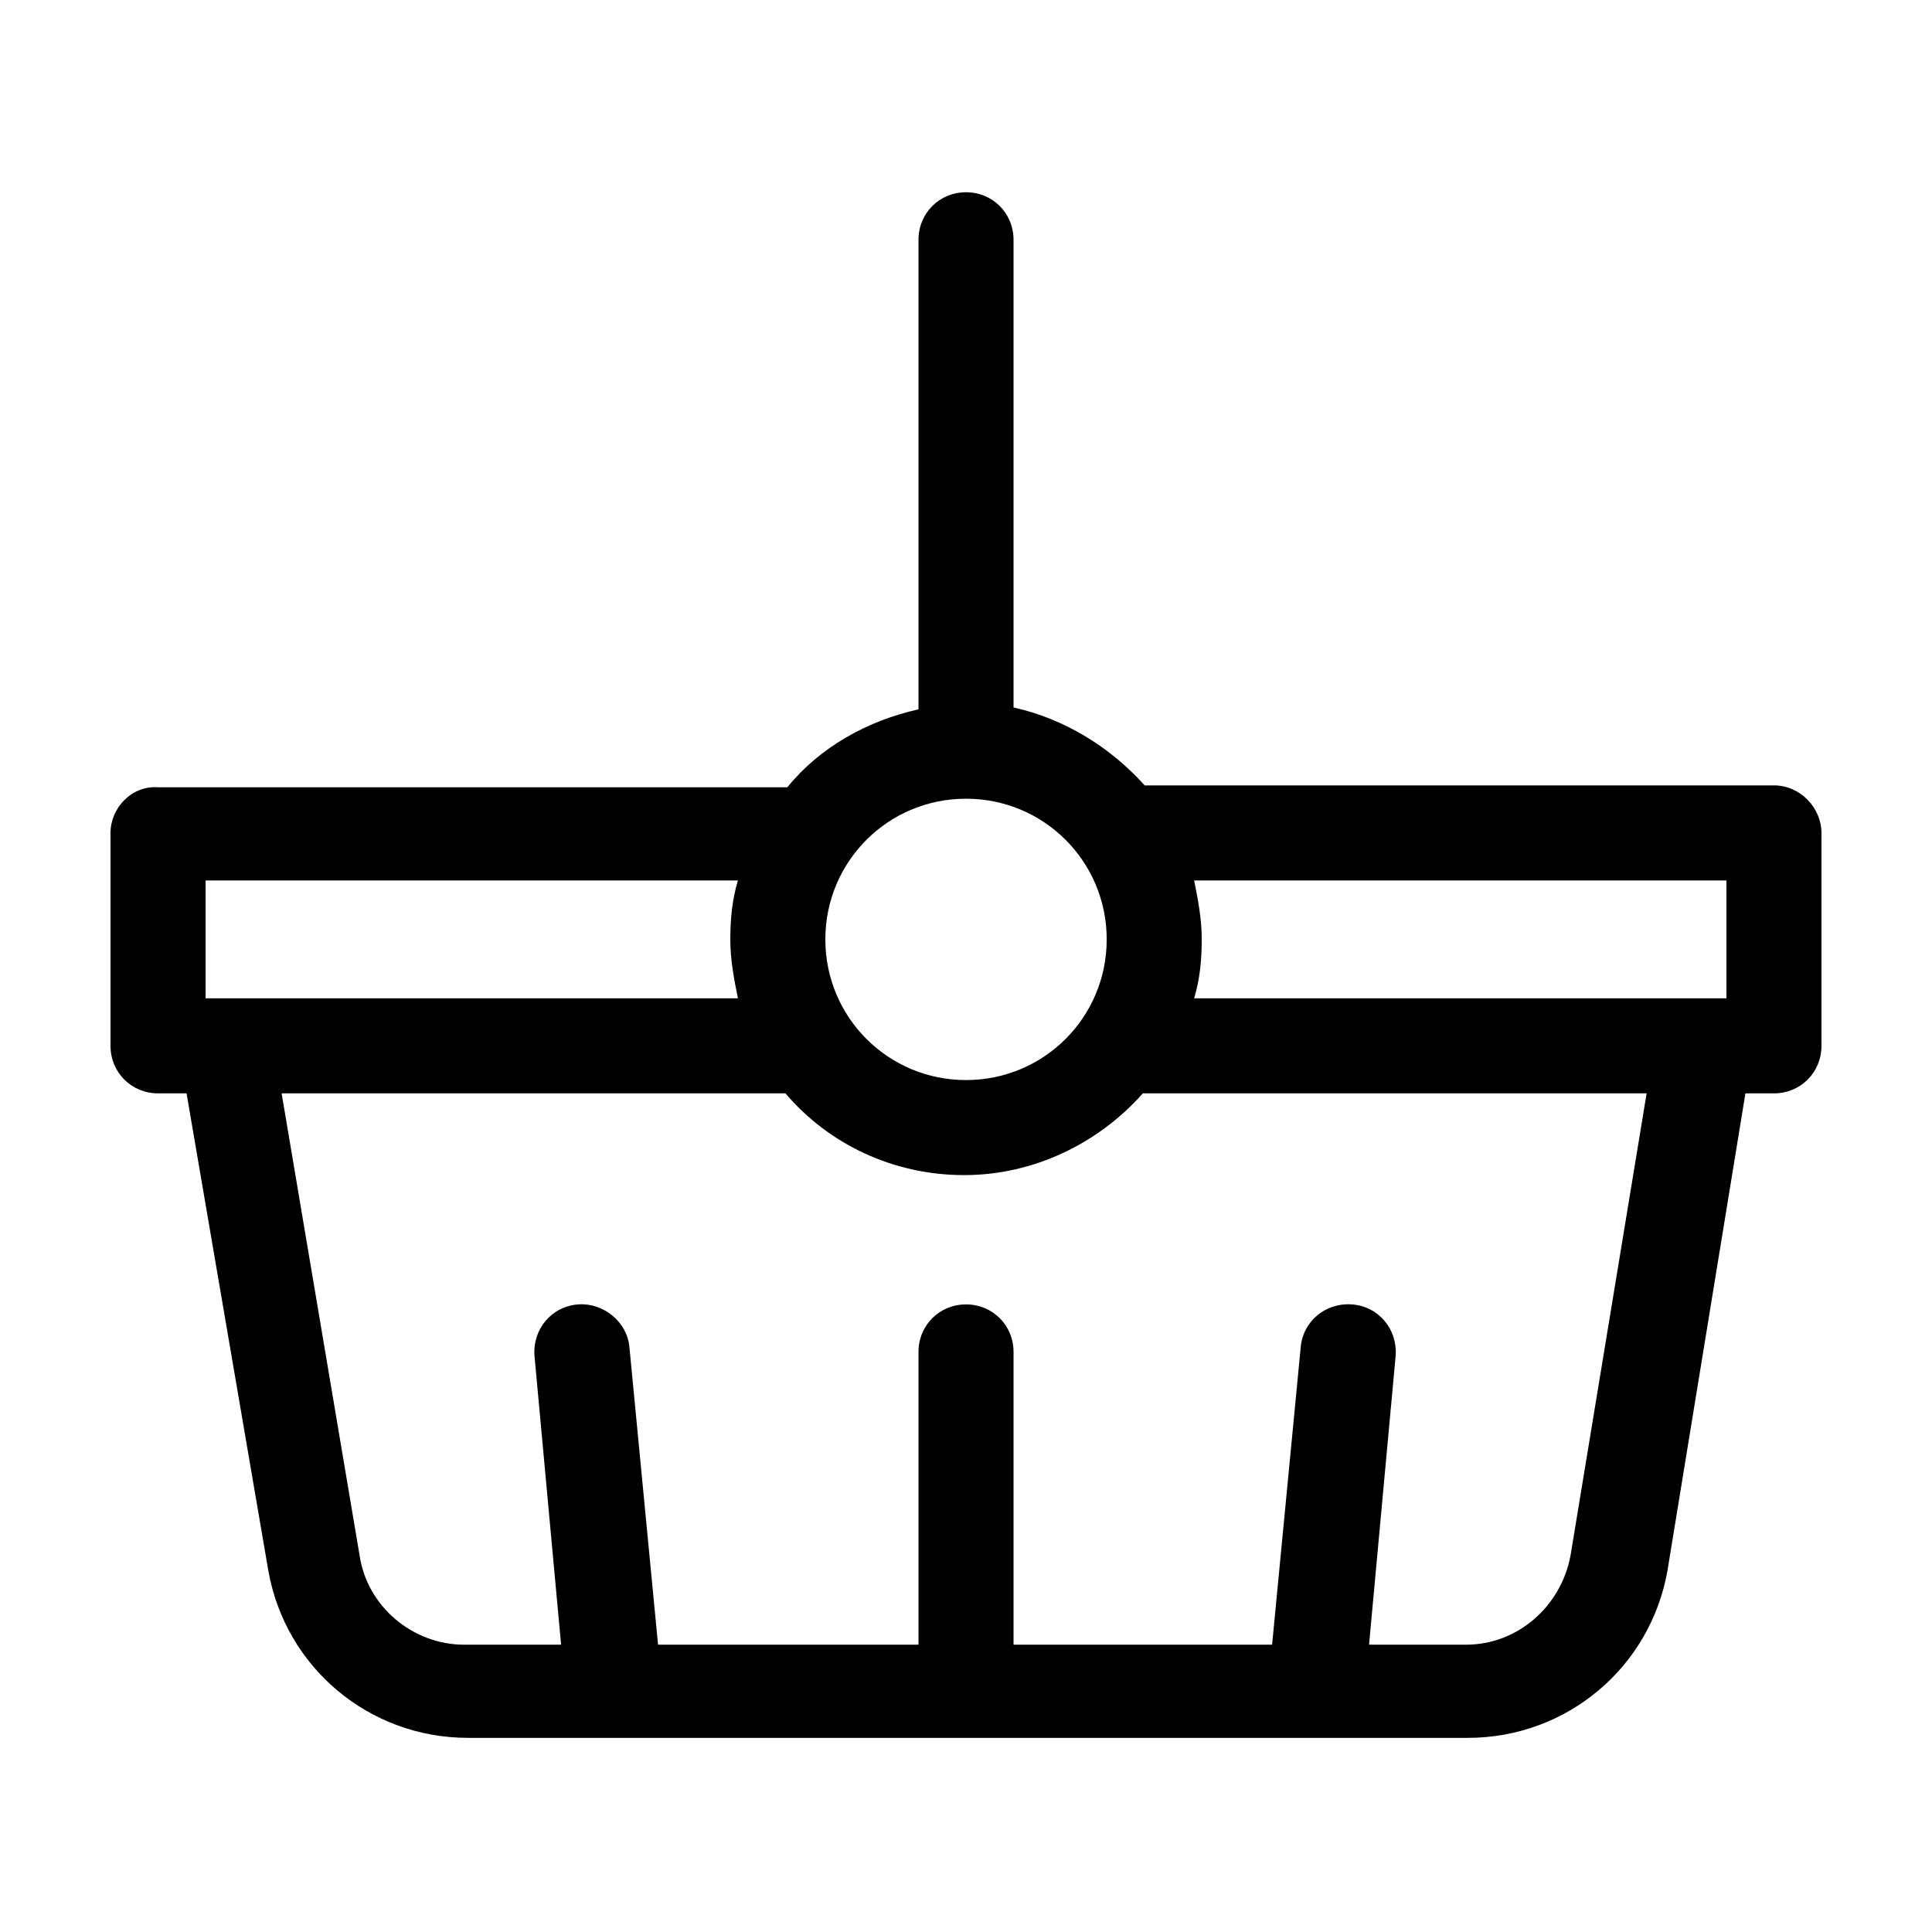
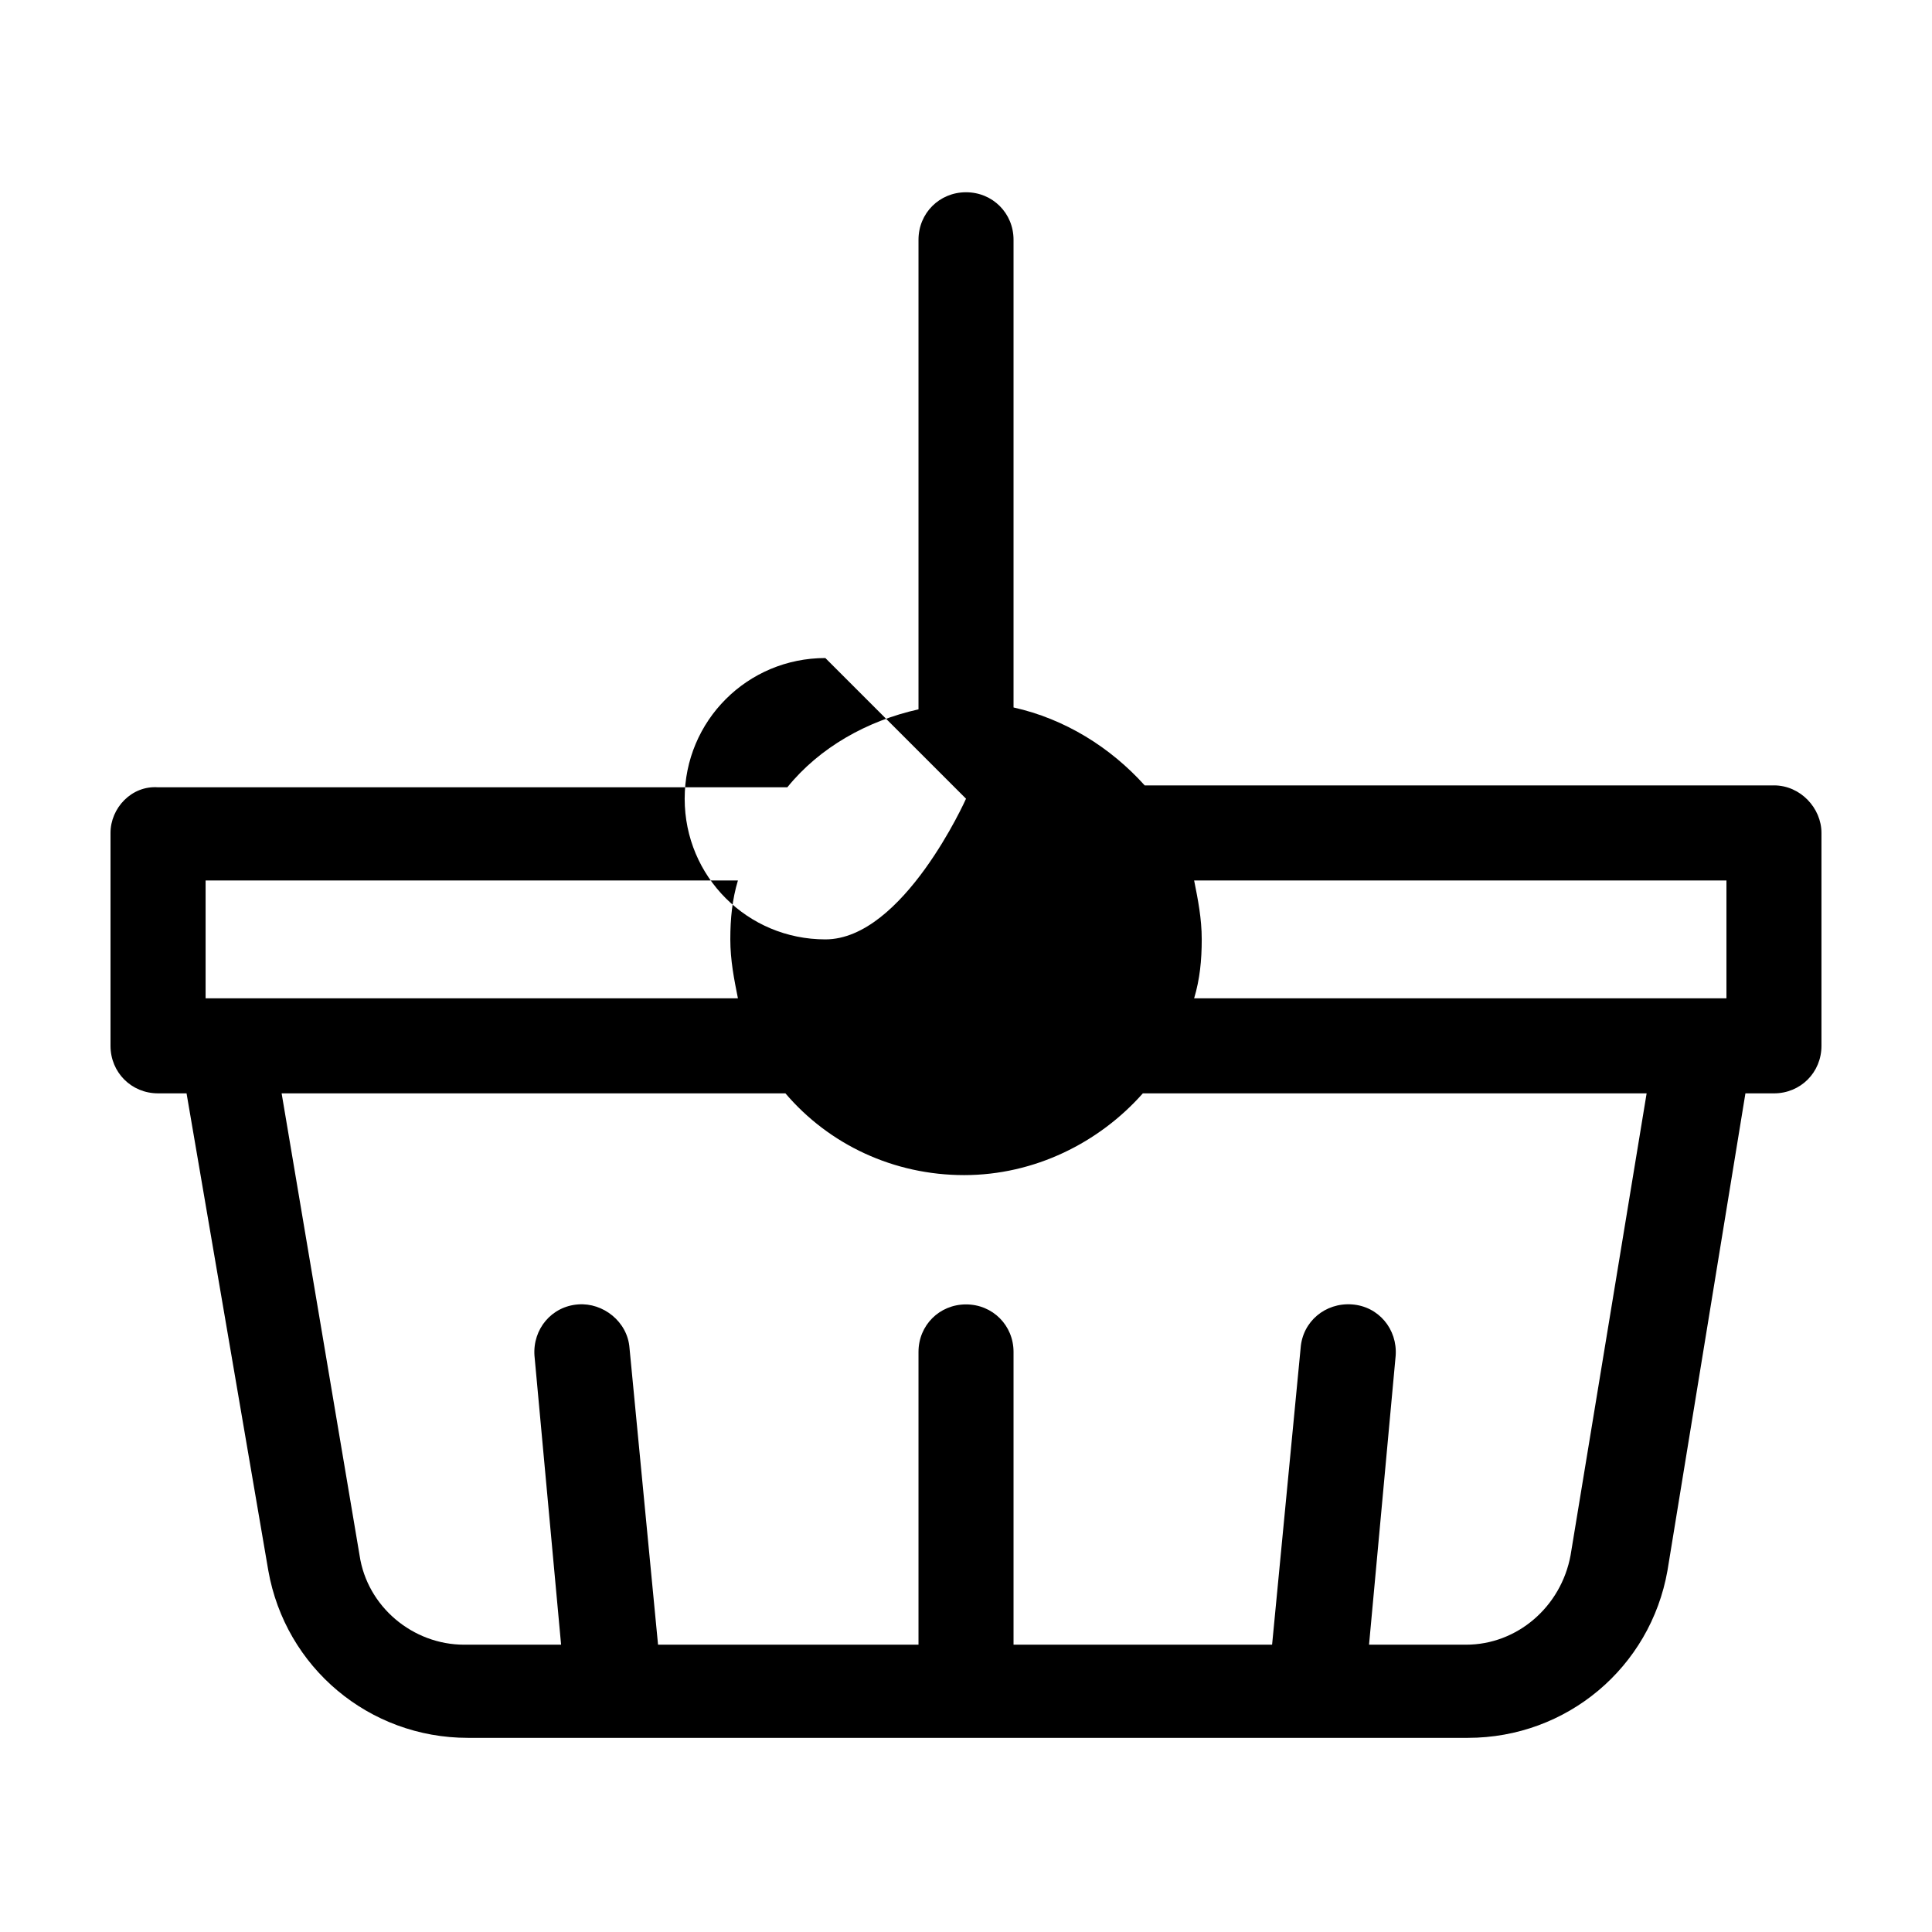
<svg xmlns="http://www.w3.org/2000/svg" fill="#000000" width="800px" height="800px" version="1.1" viewBox="144 144 512 512">
-   <path d="m614.12 352.14h-166.76c-9.07-10.078-21.16-17.633-34.762-20.656v-123.94c0-7.055-5.543-12.594-12.594-12.594-7.055 0-12.594 5.543-12.594 12.594v124.44c-13.602 3.023-26.199 10.078-34.762 20.656h-166.77c-7.055-0.504-12.594 5.543-12.594 12.09v56.426c0 7.055 5.543 12.594 12.594 12.594l7.559 0.004 21.664 126.46c4.535 25.695 26.703 44.336 52.898 44.336h265c26.199 0 48.367-18.641 52.898-44.336l20.656-126.46h7.559c7.055 0 12.594-5.543 12.594-12.594v-56.43c0-6.547-5.539-12.594-12.594-12.594zm-12.594 25.191v31.234h-141.07c1.512-5.039 2.016-10.078 2.016-15.617 0-5.543-1.008-10.578-2.016-15.617zm-201.52-21.664c20.656 0 37.281 16.625 37.281 37.281s-16.625 37.281-37.281 37.281-37.281-16.625-37.281-37.281c-0.004-20.656 16.625-37.281 37.281-37.281zm-201.52 21.664h141.07c-1.512 5.039-2.016 10.078-2.016 15.617 0 5.543 1.008 10.578 2.016 15.617h-141.07zm361.73 178.85c-2.519 13.602-14.105 23.68-27.711 23.68h-25.695l7.055-76.578c0.504-7.055-4.535-13.098-11.586-13.602-7.055-0.504-13.098 4.535-13.602 11.586l-7.559 78.594h-68.52v-77.586c0-7.055-5.543-12.594-12.594-12.594-7.055 0-12.594 5.543-12.594 12.594v77.586h-69.023l-7.559-78.594c-0.504-7.055-7.055-12.09-13.602-11.586-7.055 0.504-12.09 6.551-11.586 13.602l7.055 76.578h-25.695c-13.602 0-25.695-10.078-27.711-23.68l-20.656-122.43h133.51c11.586 13.602 28.719 21.664 47.359 21.664s35.77-8.566 47.359-21.664h133.51z" />
+   <path d="m614.12 352.14h-166.76c-9.07-10.078-21.16-17.633-34.762-20.656v-123.94c0-7.055-5.543-12.594-12.594-12.594-7.055 0-12.594 5.543-12.594 12.594v124.44c-13.602 3.023-26.199 10.078-34.762 20.656h-166.77c-7.055-0.504-12.594 5.543-12.594 12.09v56.426c0 7.055 5.543 12.594 12.594 12.594l7.559 0.004 21.664 126.46c4.535 25.695 26.703 44.336 52.898 44.336h265c26.199 0 48.367-18.641 52.898-44.336l20.656-126.46h7.559c7.055 0 12.594-5.543 12.594-12.594v-56.43c0-6.547-5.539-12.594-12.594-12.594zm-12.594 25.191v31.234h-141.07c1.512-5.039 2.016-10.078 2.016-15.617 0-5.543-1.008-10.578-2.016-15.617zm-201.52-21.664s-16.625 37.281-37.281 37.281-37.281-16.625-37.281-37.281c-0.004-20.656 16.625-37.281 37.281-37.281zm-201.52 21.664h141.07c-1.512 5.039-2.016 10.078-2.016 15.617 0 5.543 1.008 10.578 2.016 15.617h-141.07zm361.73 178.85c-2.519 13.602-14.105 23.68-27.711 23.68h-25.695l7.055-76.578c0.504-7.055-4.535-13.098-11.586-13.602-7.055-0.504-13.098 4.535-13.602 11.586l-7.559 78.594h-68.52v-77.586c0-7.055-5.543-12.594-12.594-12.594-7.055 0-12.594 5.543-12.594 12.594v77.586h-69.023l-7.559-78.594c-0.504-7.055-7.055-12.09-13.602-11.586-7.055 0.504-12.09 6.551-11.586 13.602l7.055 76.578h-25.695c-13.602 0-25.695-10.078-27.711-23.68l-20.656-122.43h133.51c11.586 13.602 28.719 21.664 47.359 21.664s35.77-8.566 47.359-21.664h133.51z" />
</svg>